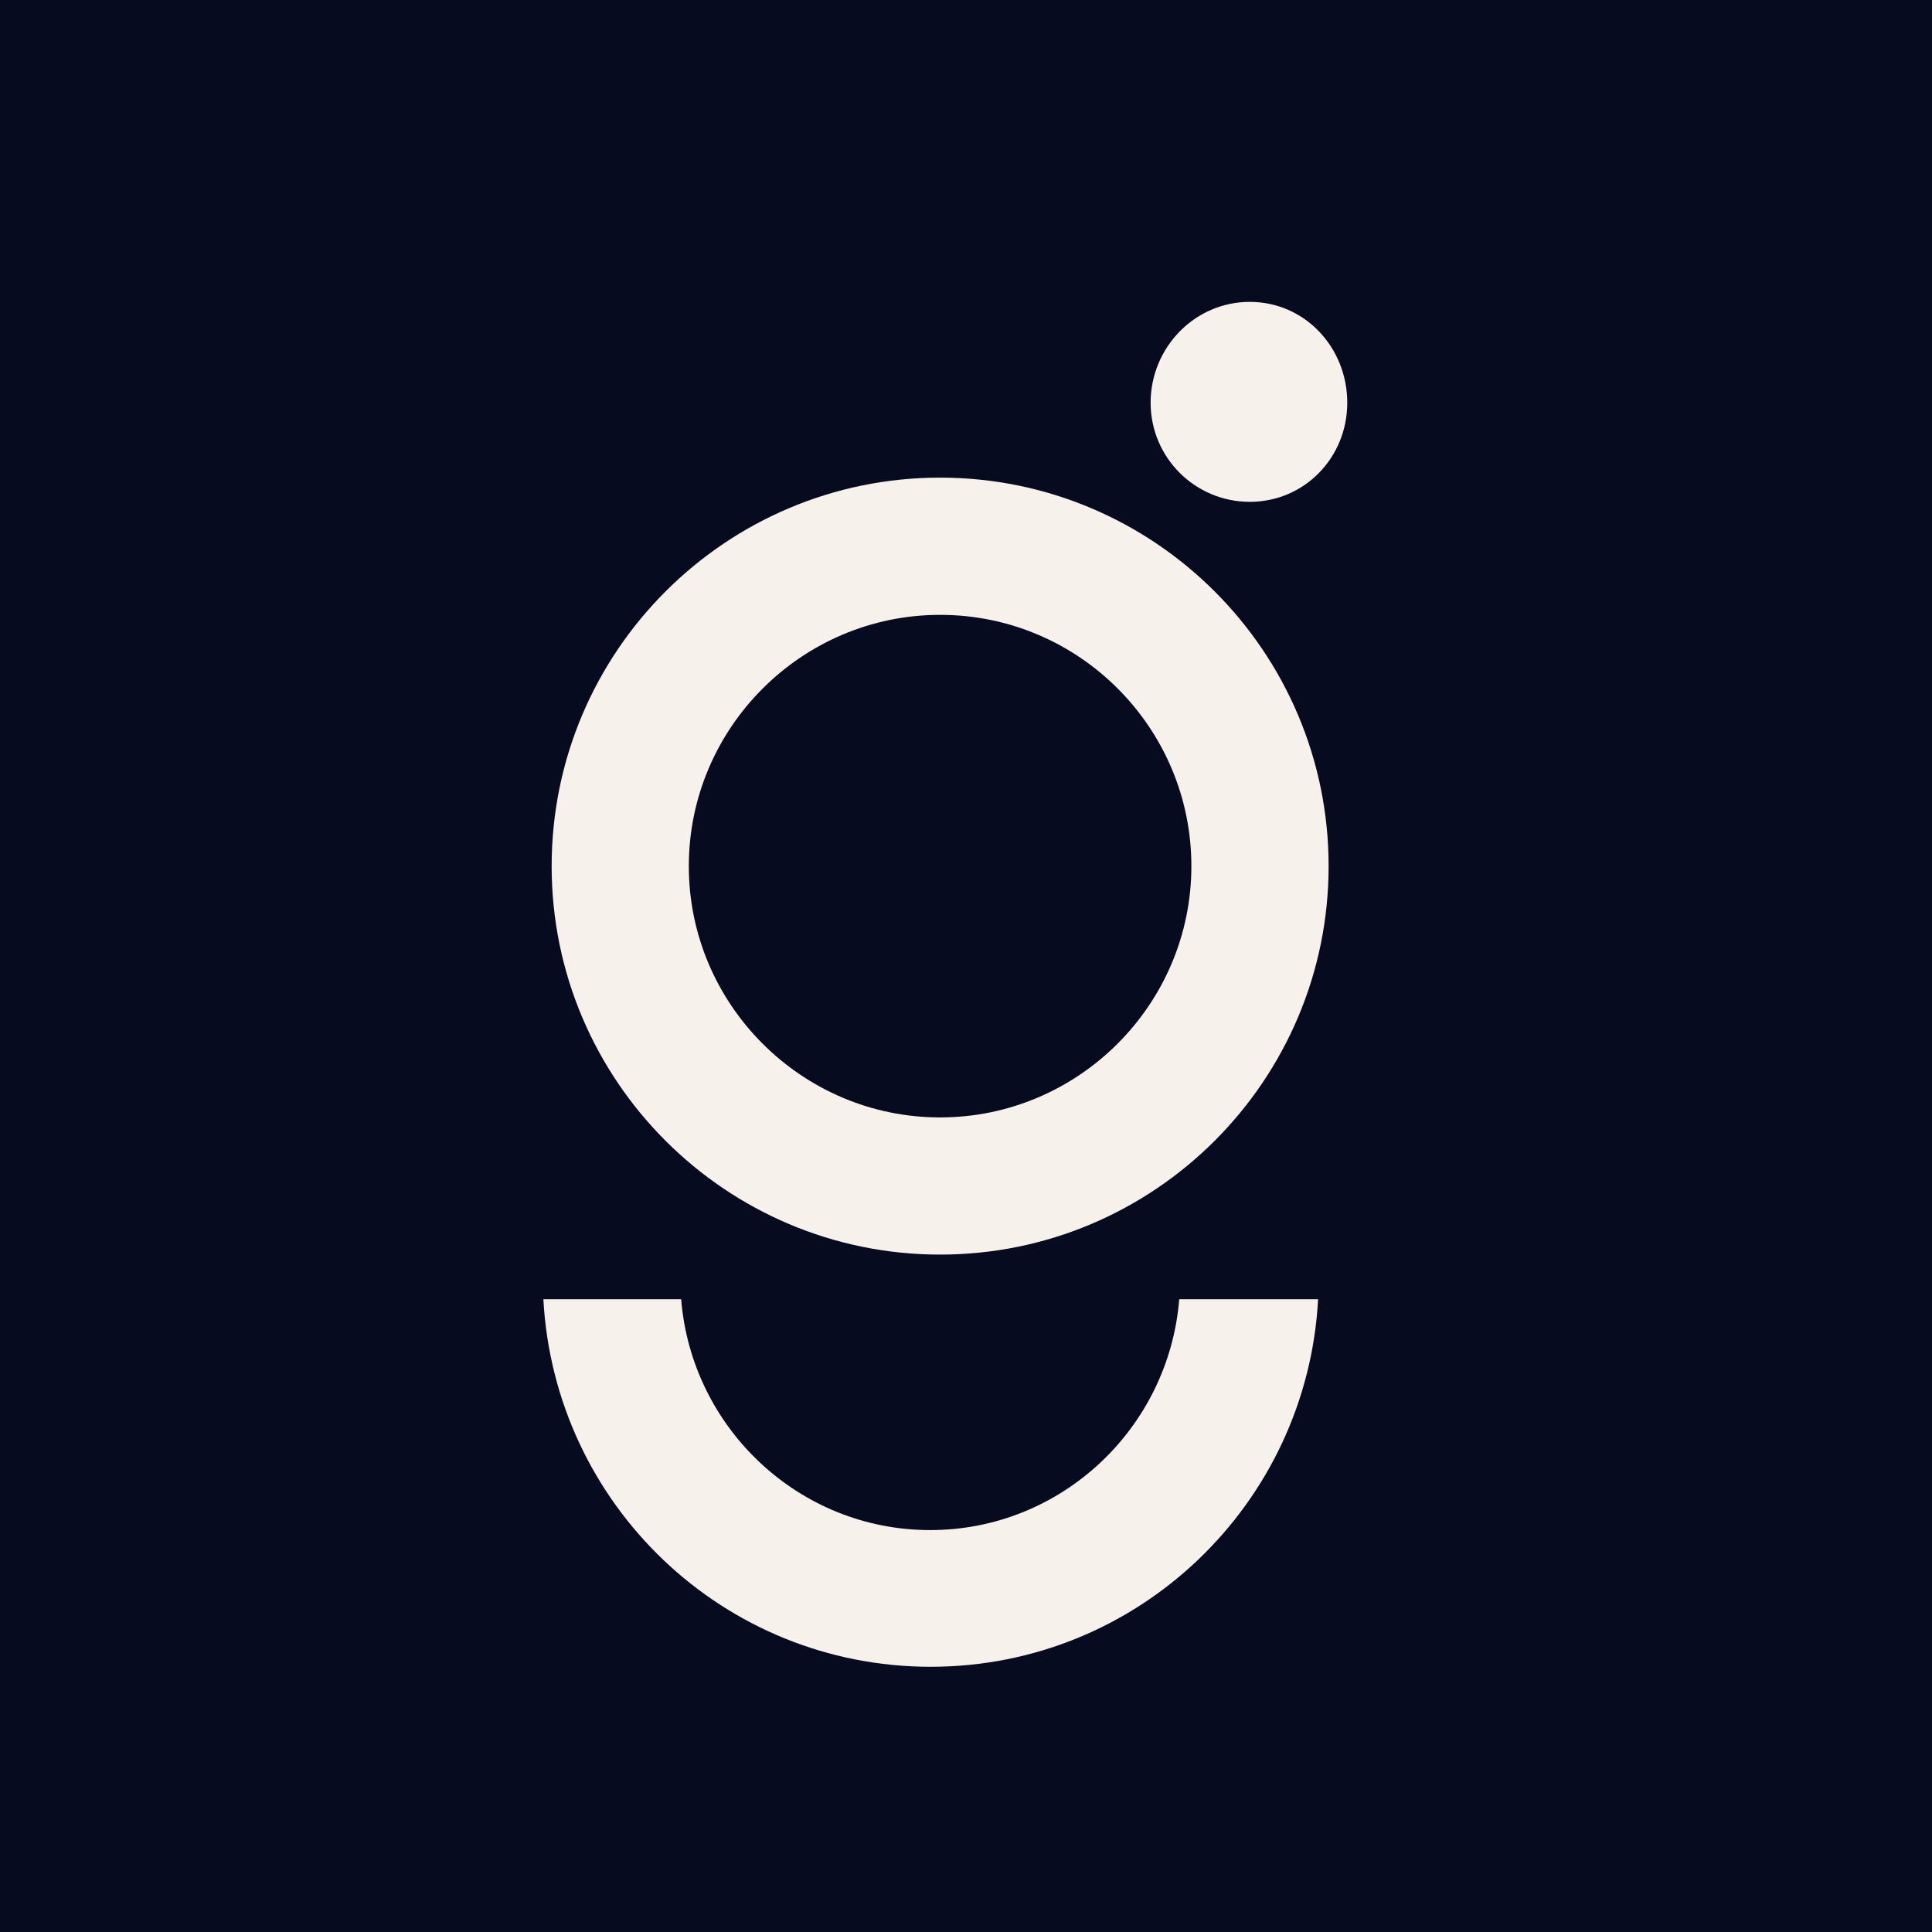
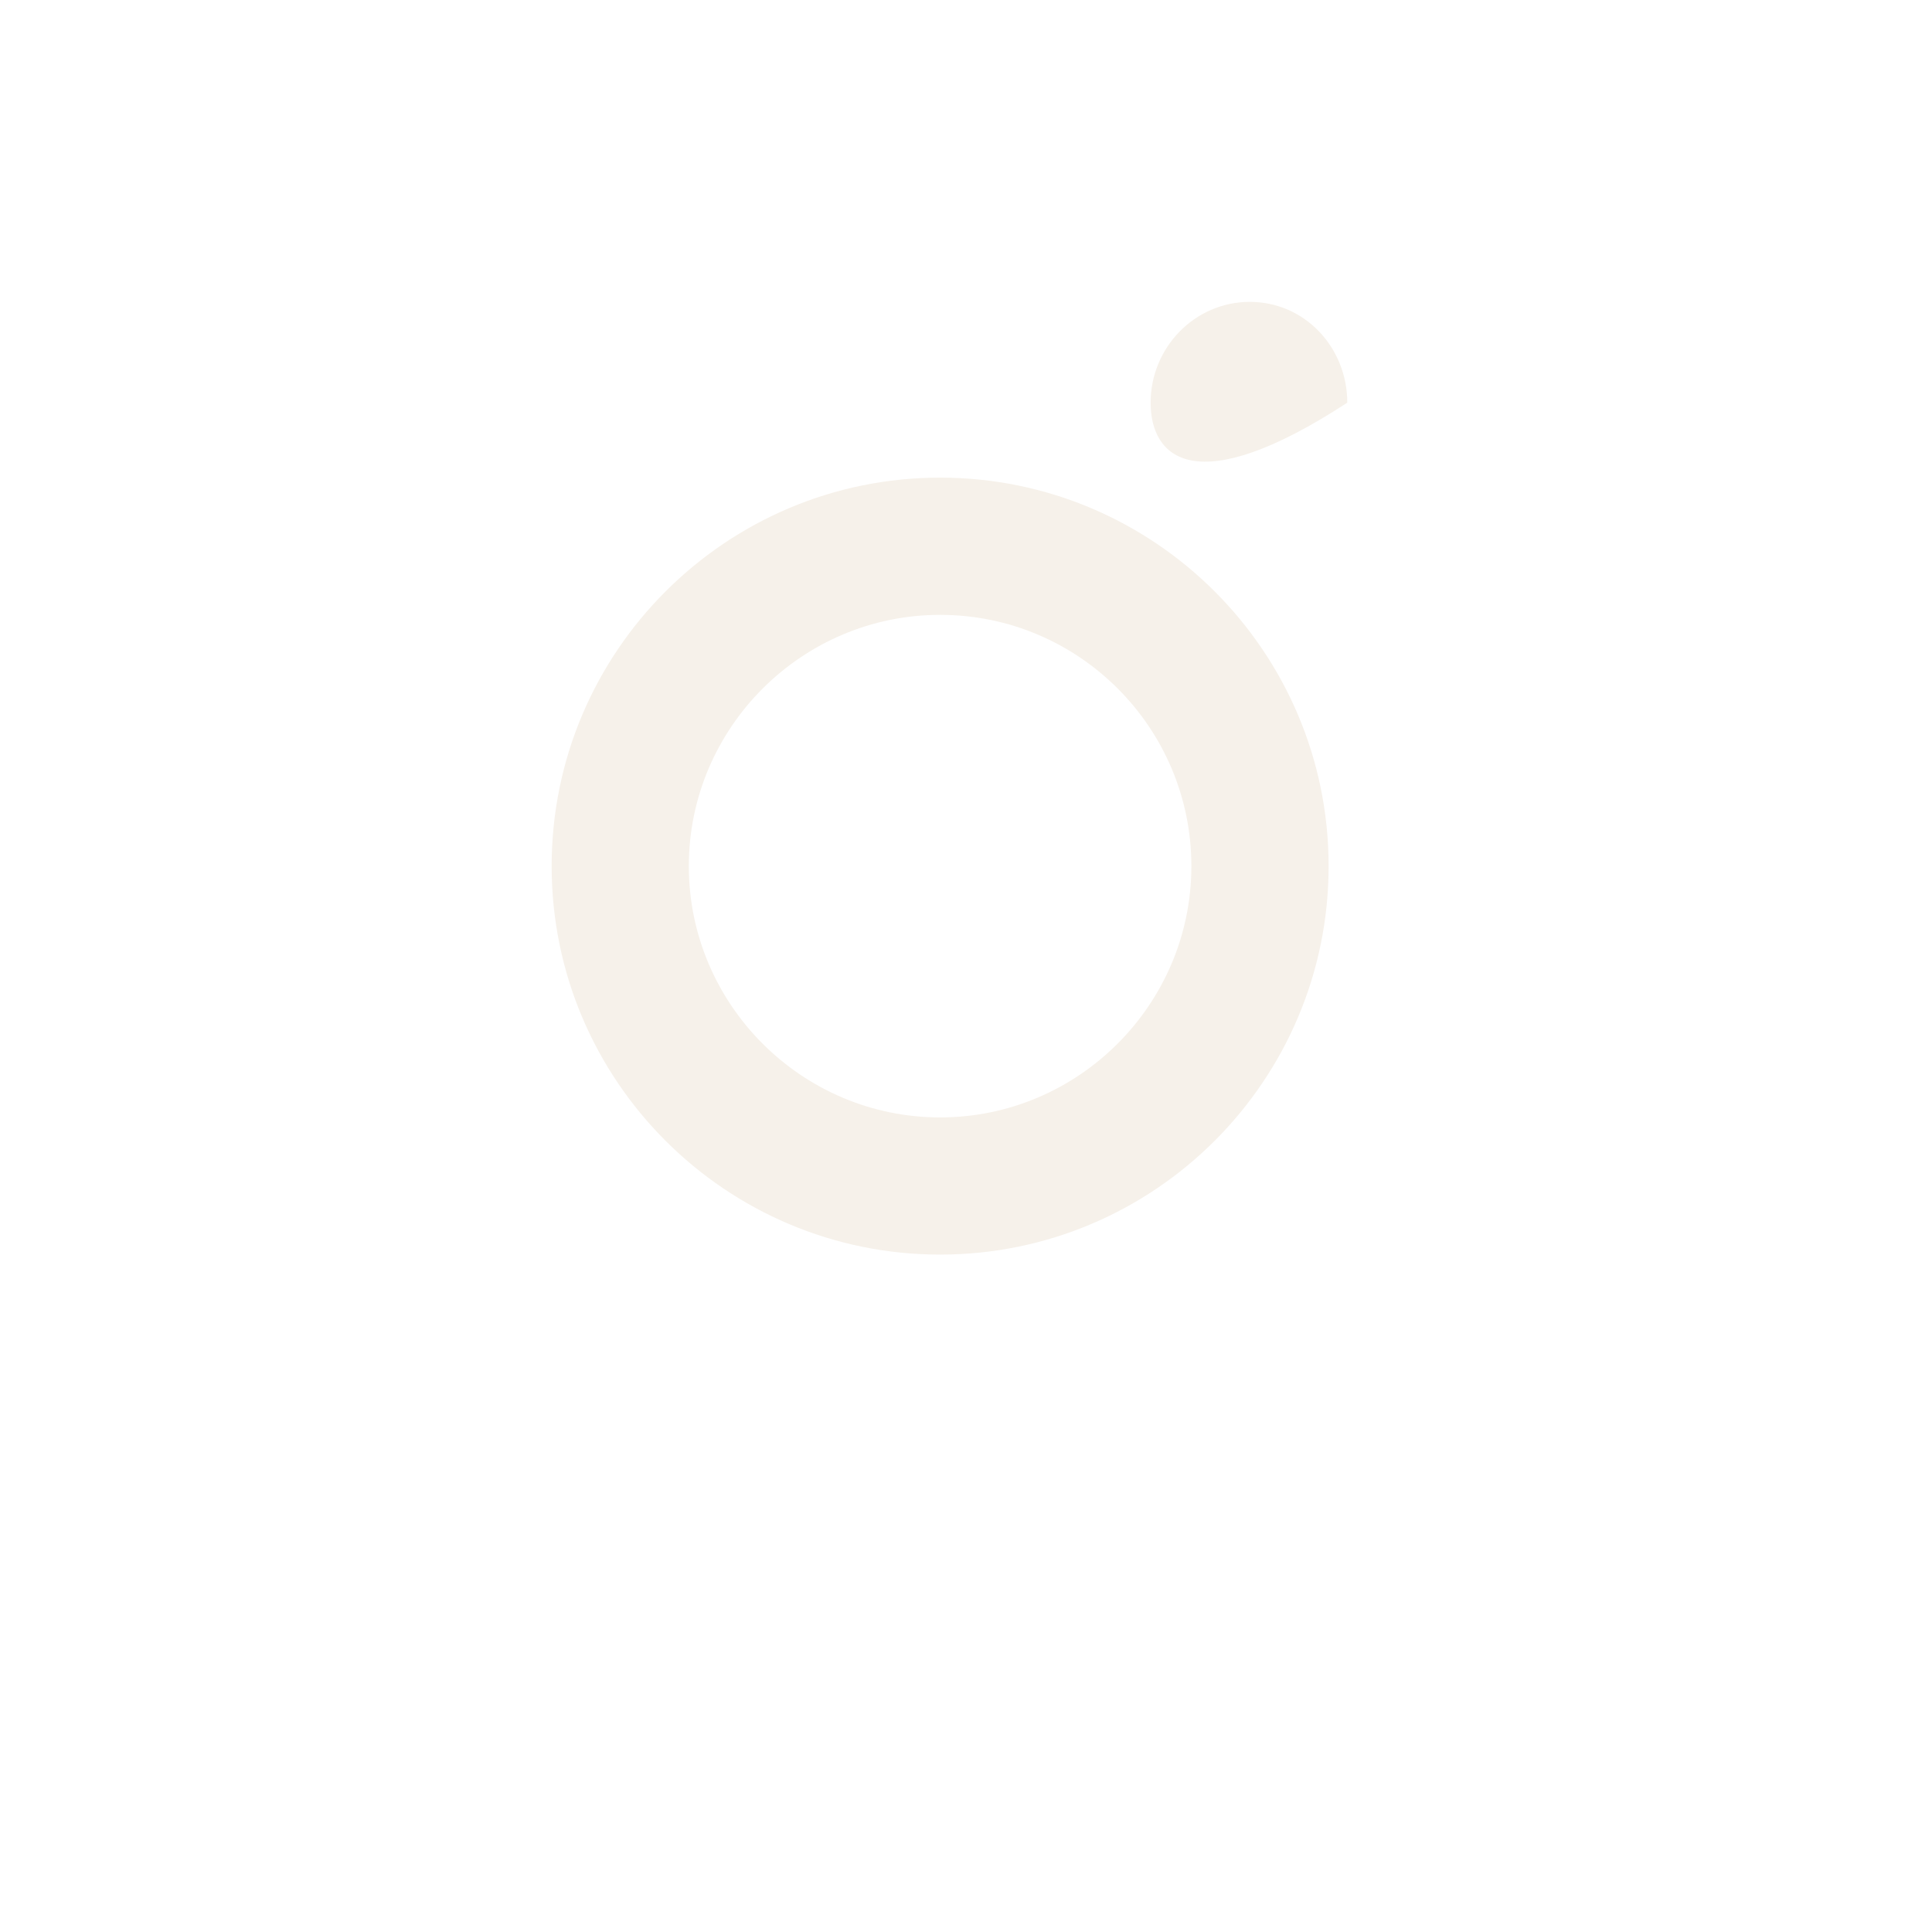
<svg xmlns="http://www.w3.org/2000/svg" fill="none" viewBox="0 0 32 32" height="32" width="32">
-   <rect fill="#060B1F" height="32" width="32" />
  <path fill="#F6F1EA" d="M15.571 10.184C17.871 10.184 19.733 12.055 19.733 14.346C19.733 16.637 17.862 18.508 15.571 18.508C13.28 18.508 11.409 16.637 11.409 14.346C11.409 12.055 13.28 10.184 15.571 10.184ZM15.571 7.911C12.021 7.911 9.137 10.795 9.137 14.346C9.137 17.896 12.021 20.78 15.571 20.78C19.121 20.78 22.006 17.896 22.006 14.346C22.006 10.795 19.121 7.911 15.571 7.911Z" />
-   <path fill="#F6F1EA" d="M19.532 21.519C19.359 23.655 17.579 25.343 15.407 25.343C13.235 25.343 11.455 23.655 11.282 21.519H9C9.183 24.914 11.975 27.607 15.416 27.607C18.857 27.607 21.65 24.905 21.832 21.519H19.55H19.532Z" />
-   <path fill="#F6F1EA" d="M19.058 6.67C19.058 5.757 19.788 5 20.7 5C21.613 5 22.315 5.757 22.315 6.67C22.315 7.582 21.603 8.312 20.7 8.312C19.797 8.312 19.058 7.582 19.058 6.67Z" />
+   <path fill="#F6F1EA" d="M19.058 6.67C19.058 5.757 19.788 5 20.7 5C21.613 5 22.315 5.757 22.315 6.67C19.797 8.312 19.058 7.582 19.058 6.67Z" />
</svg>